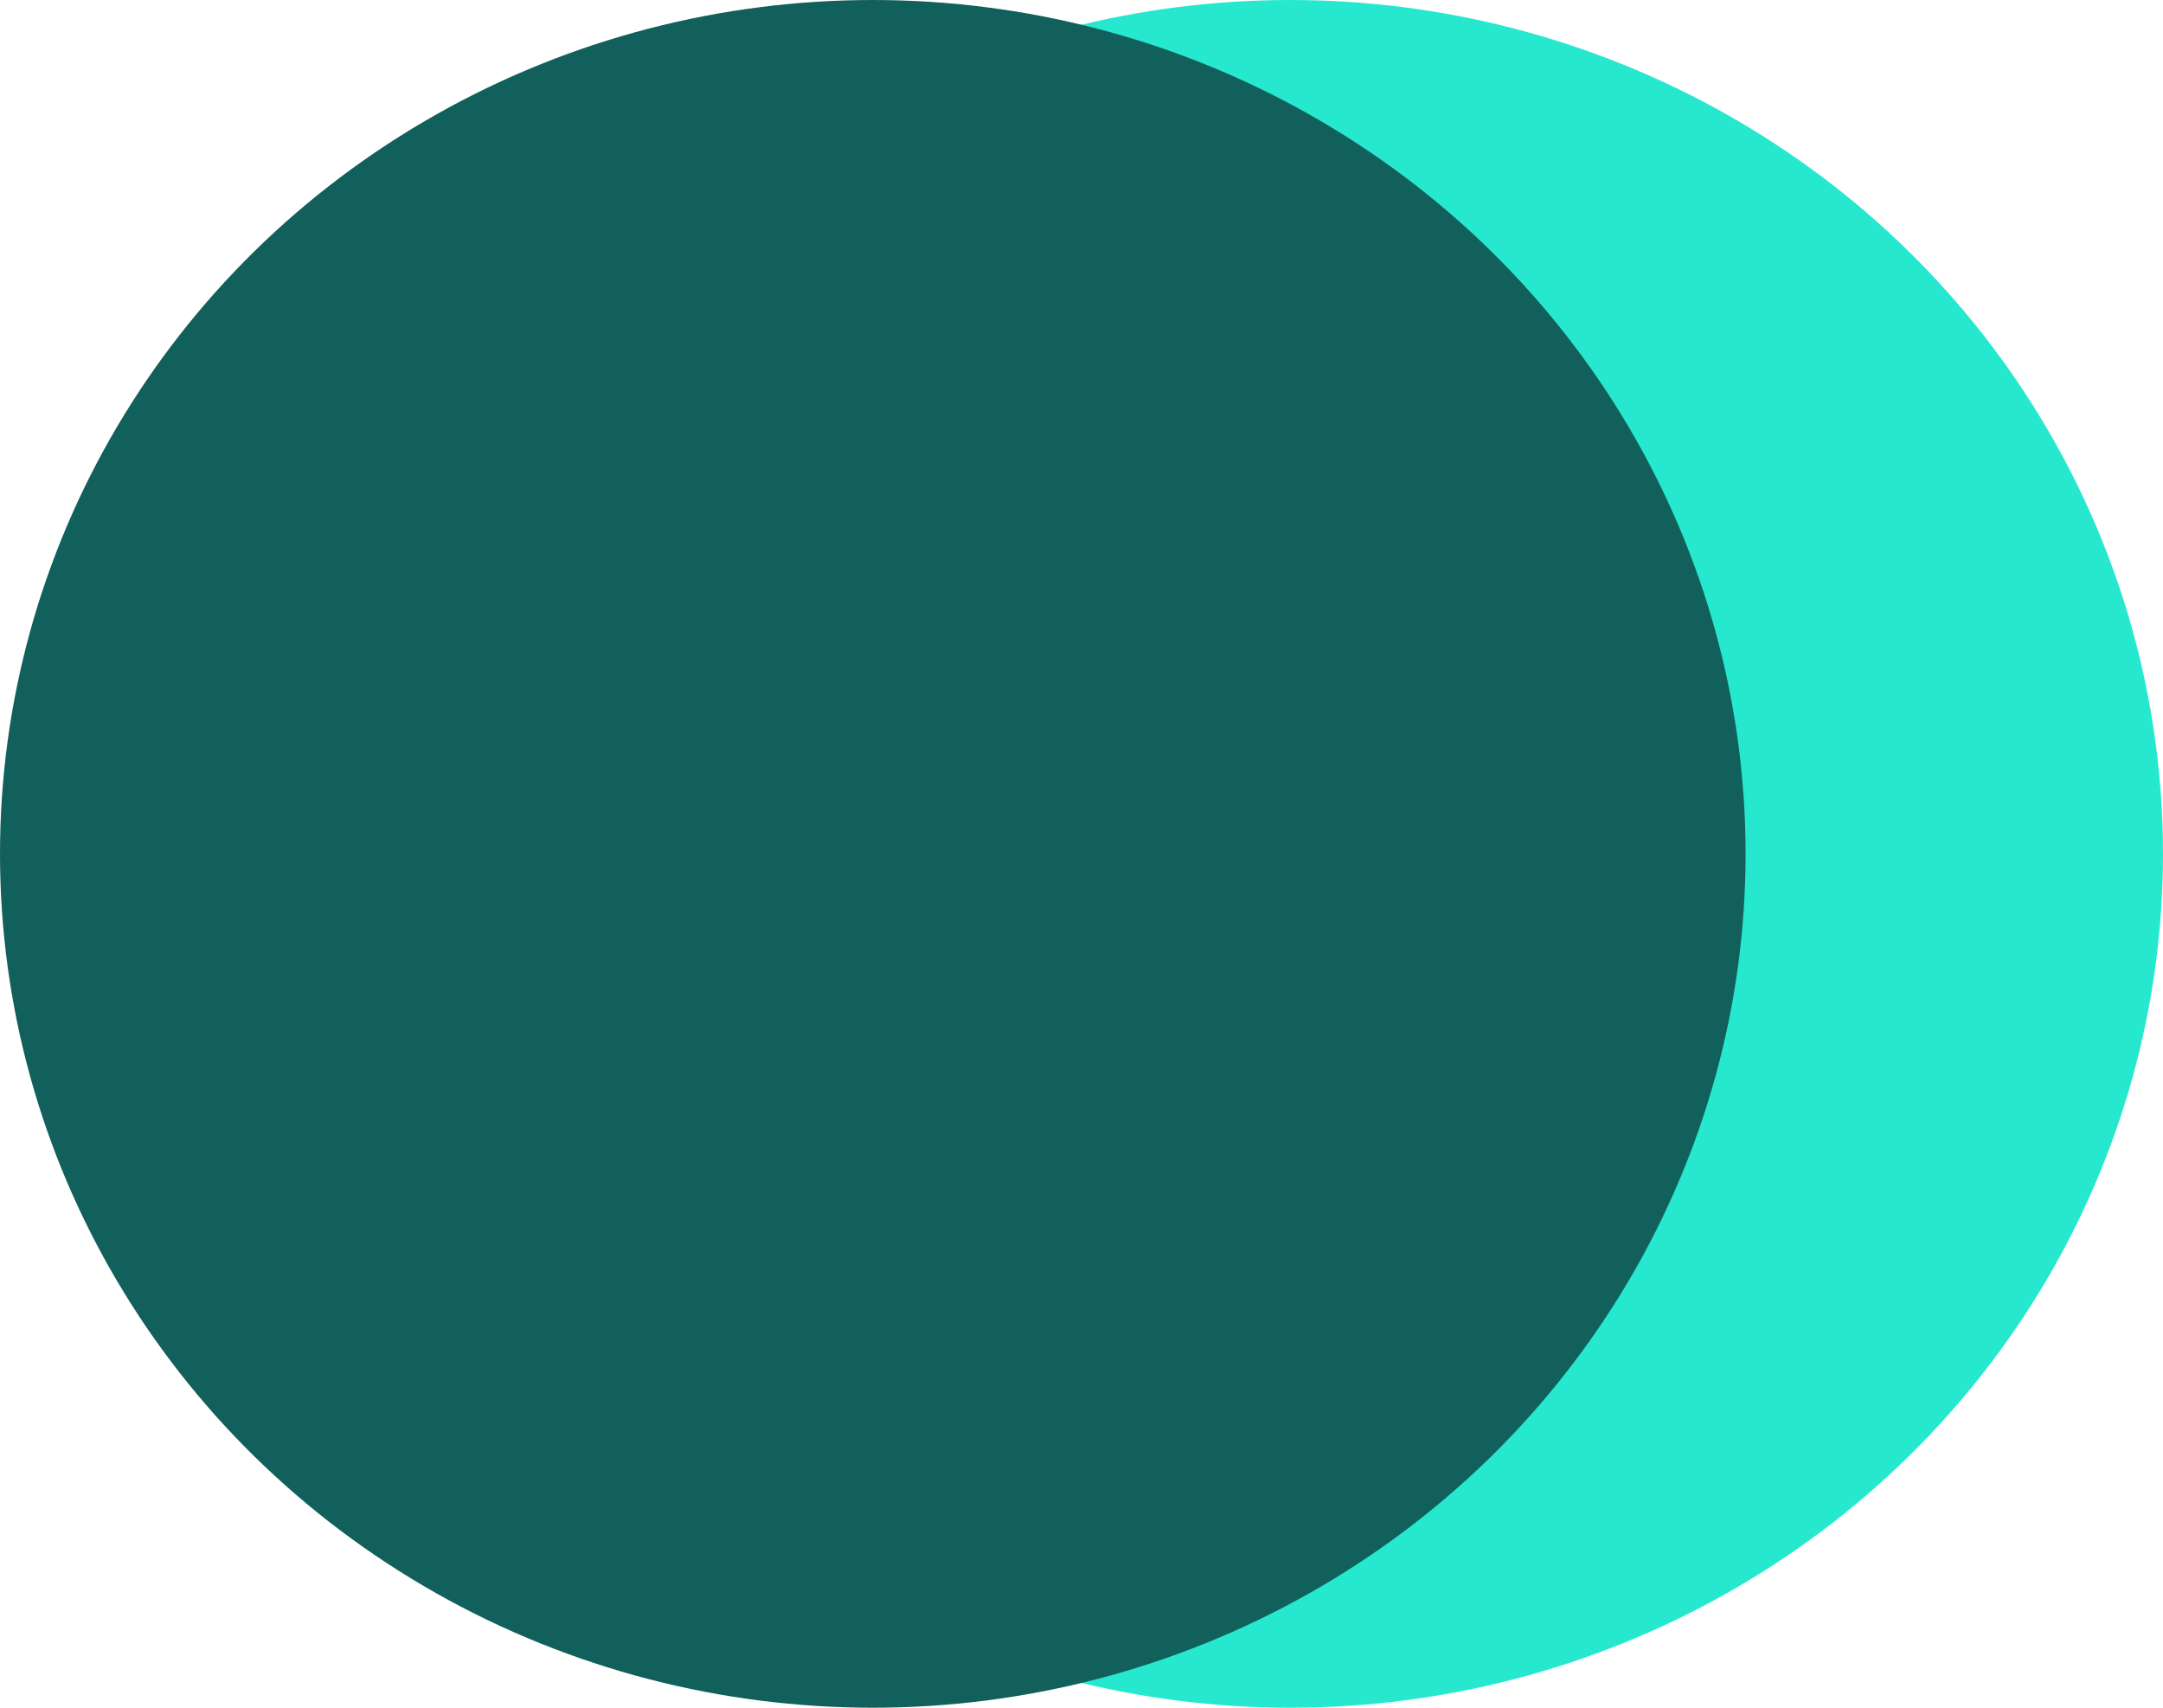
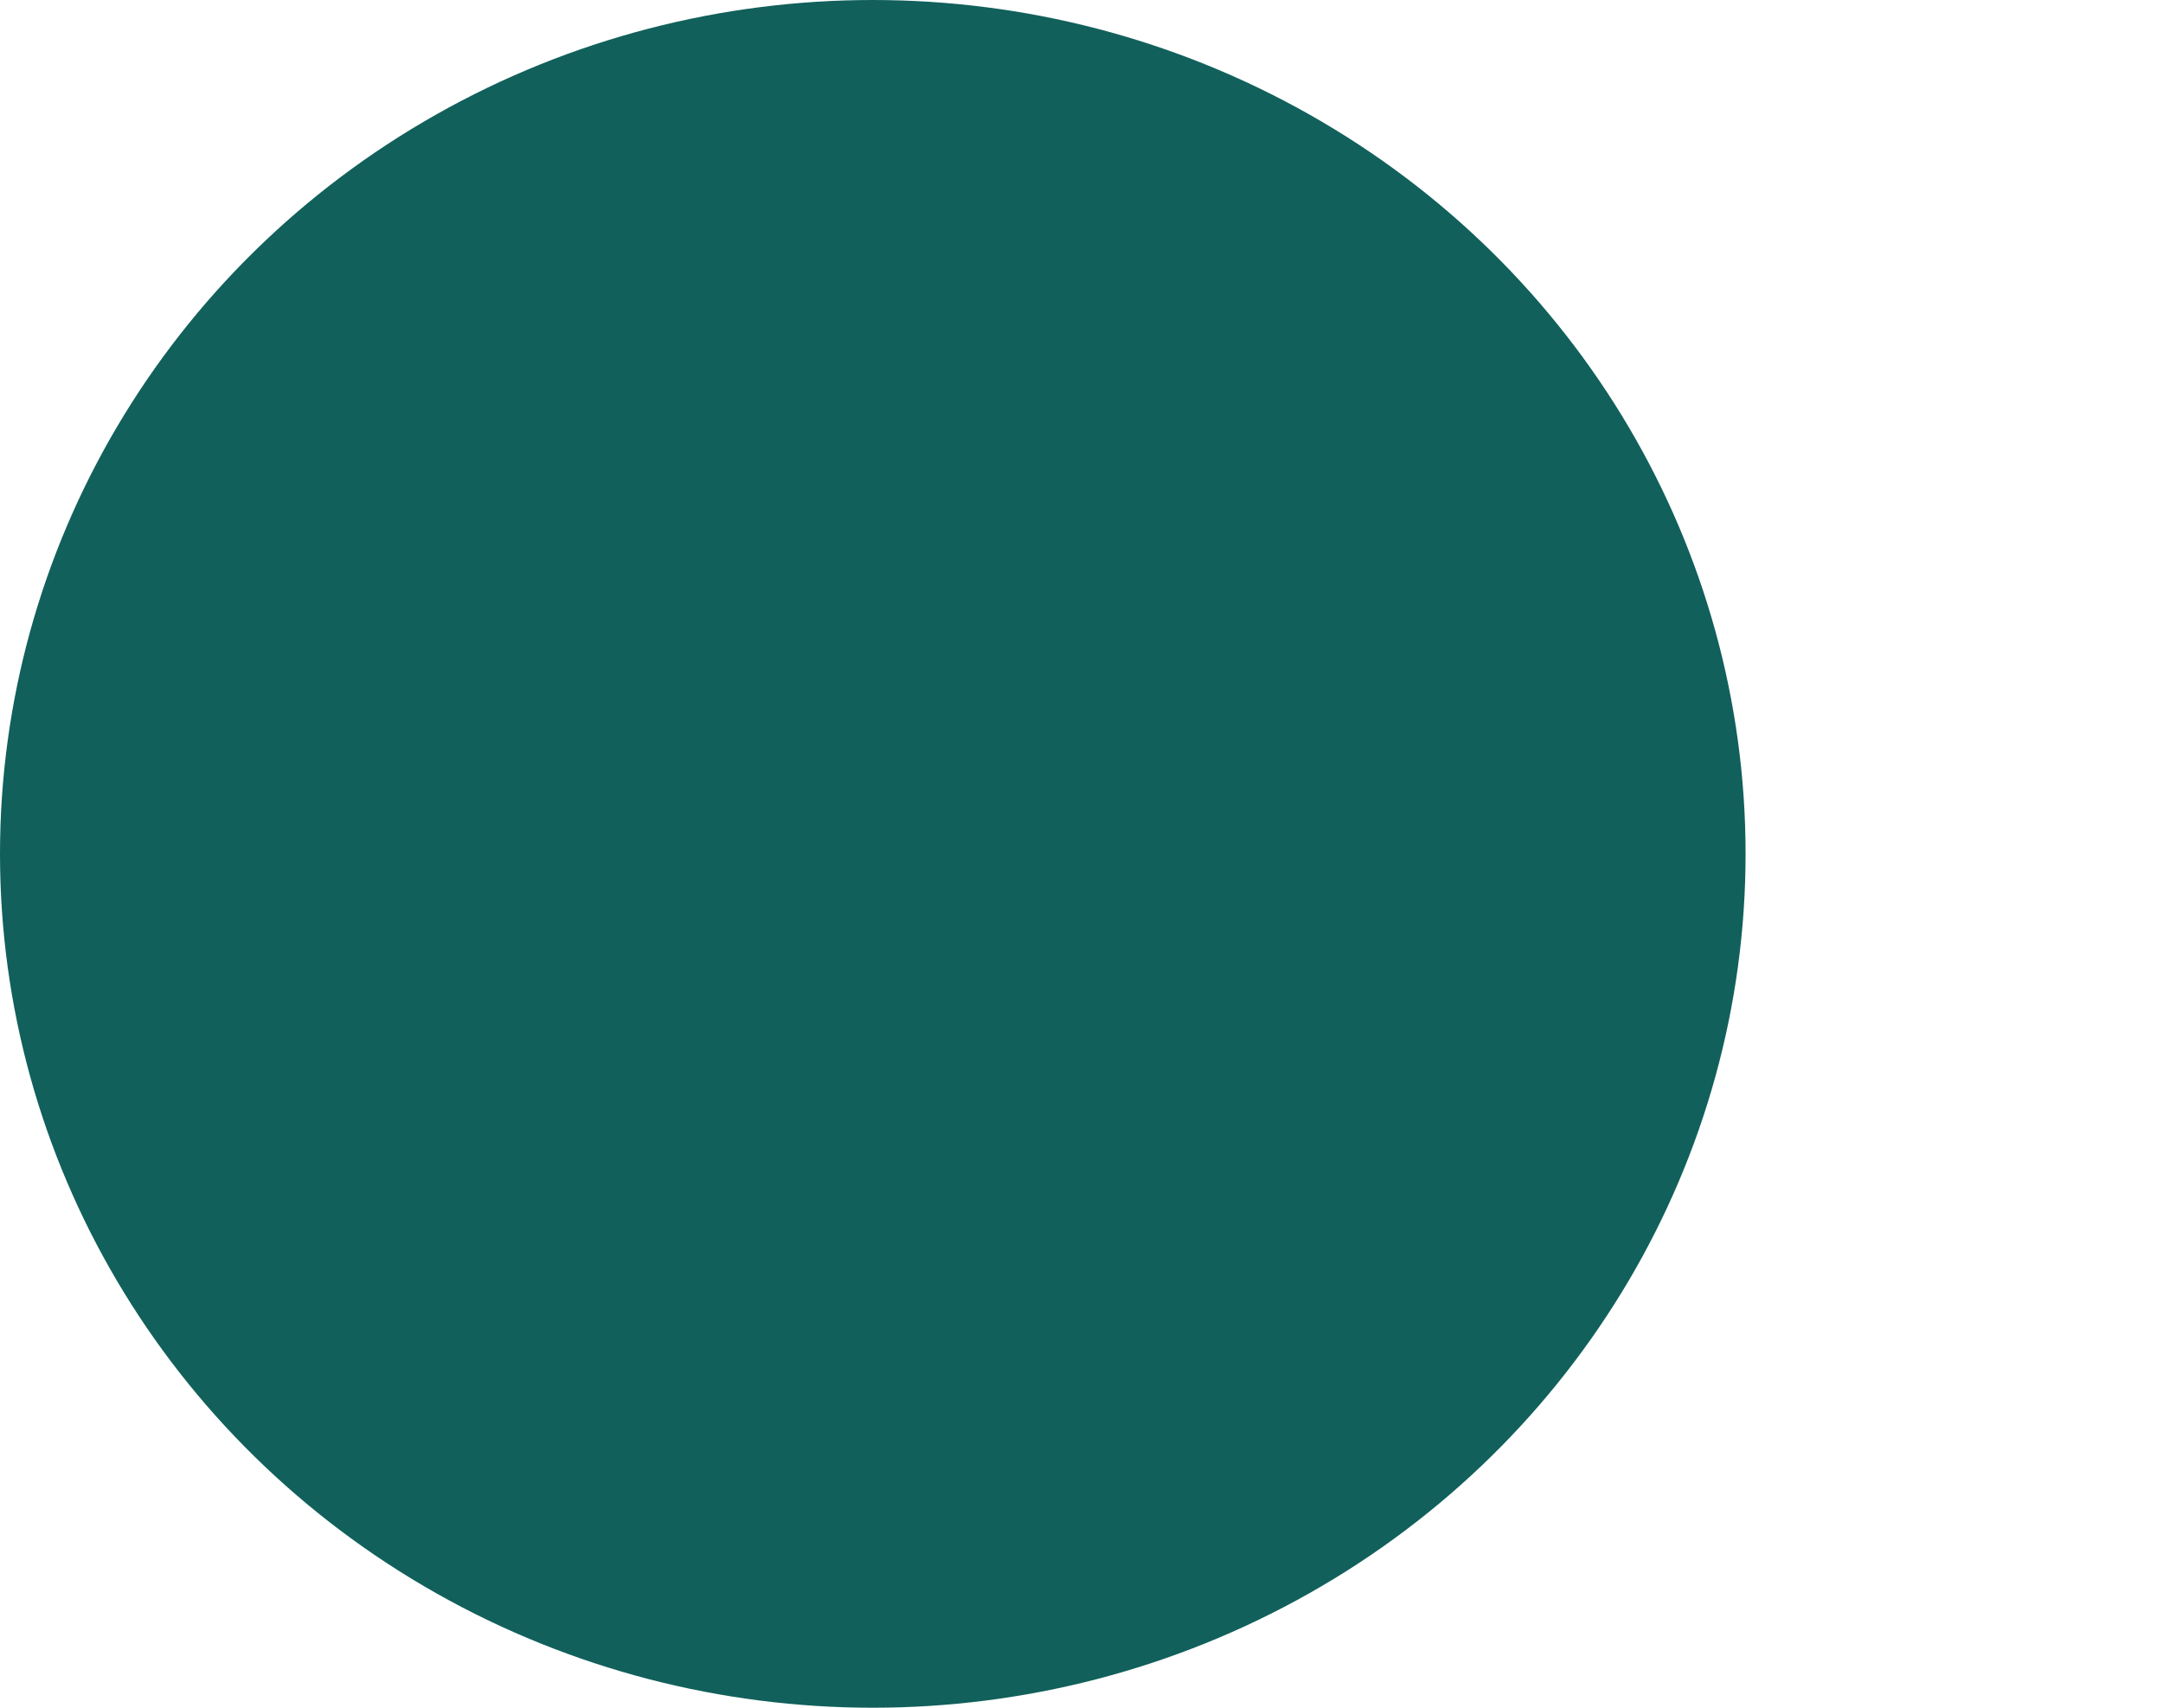
<svg xmlns="http://www.w3.org/2000/svg" id="unified-logo" width="57" height="45" viewBox="0 0 57 45">
-   <ellipse id="Ellipse_64" data-name="Ellipse 64" cx="23" cy="22.5" rx="23" ry="22.5" transform="translate(11)" fill="#26e8ce" />
  <ellipse id="Ellipse_63" data-name="Ellipse 63" cx="23" cy="22.5" rx="23" ry="22.5" fill="#11605b" />
</svg>